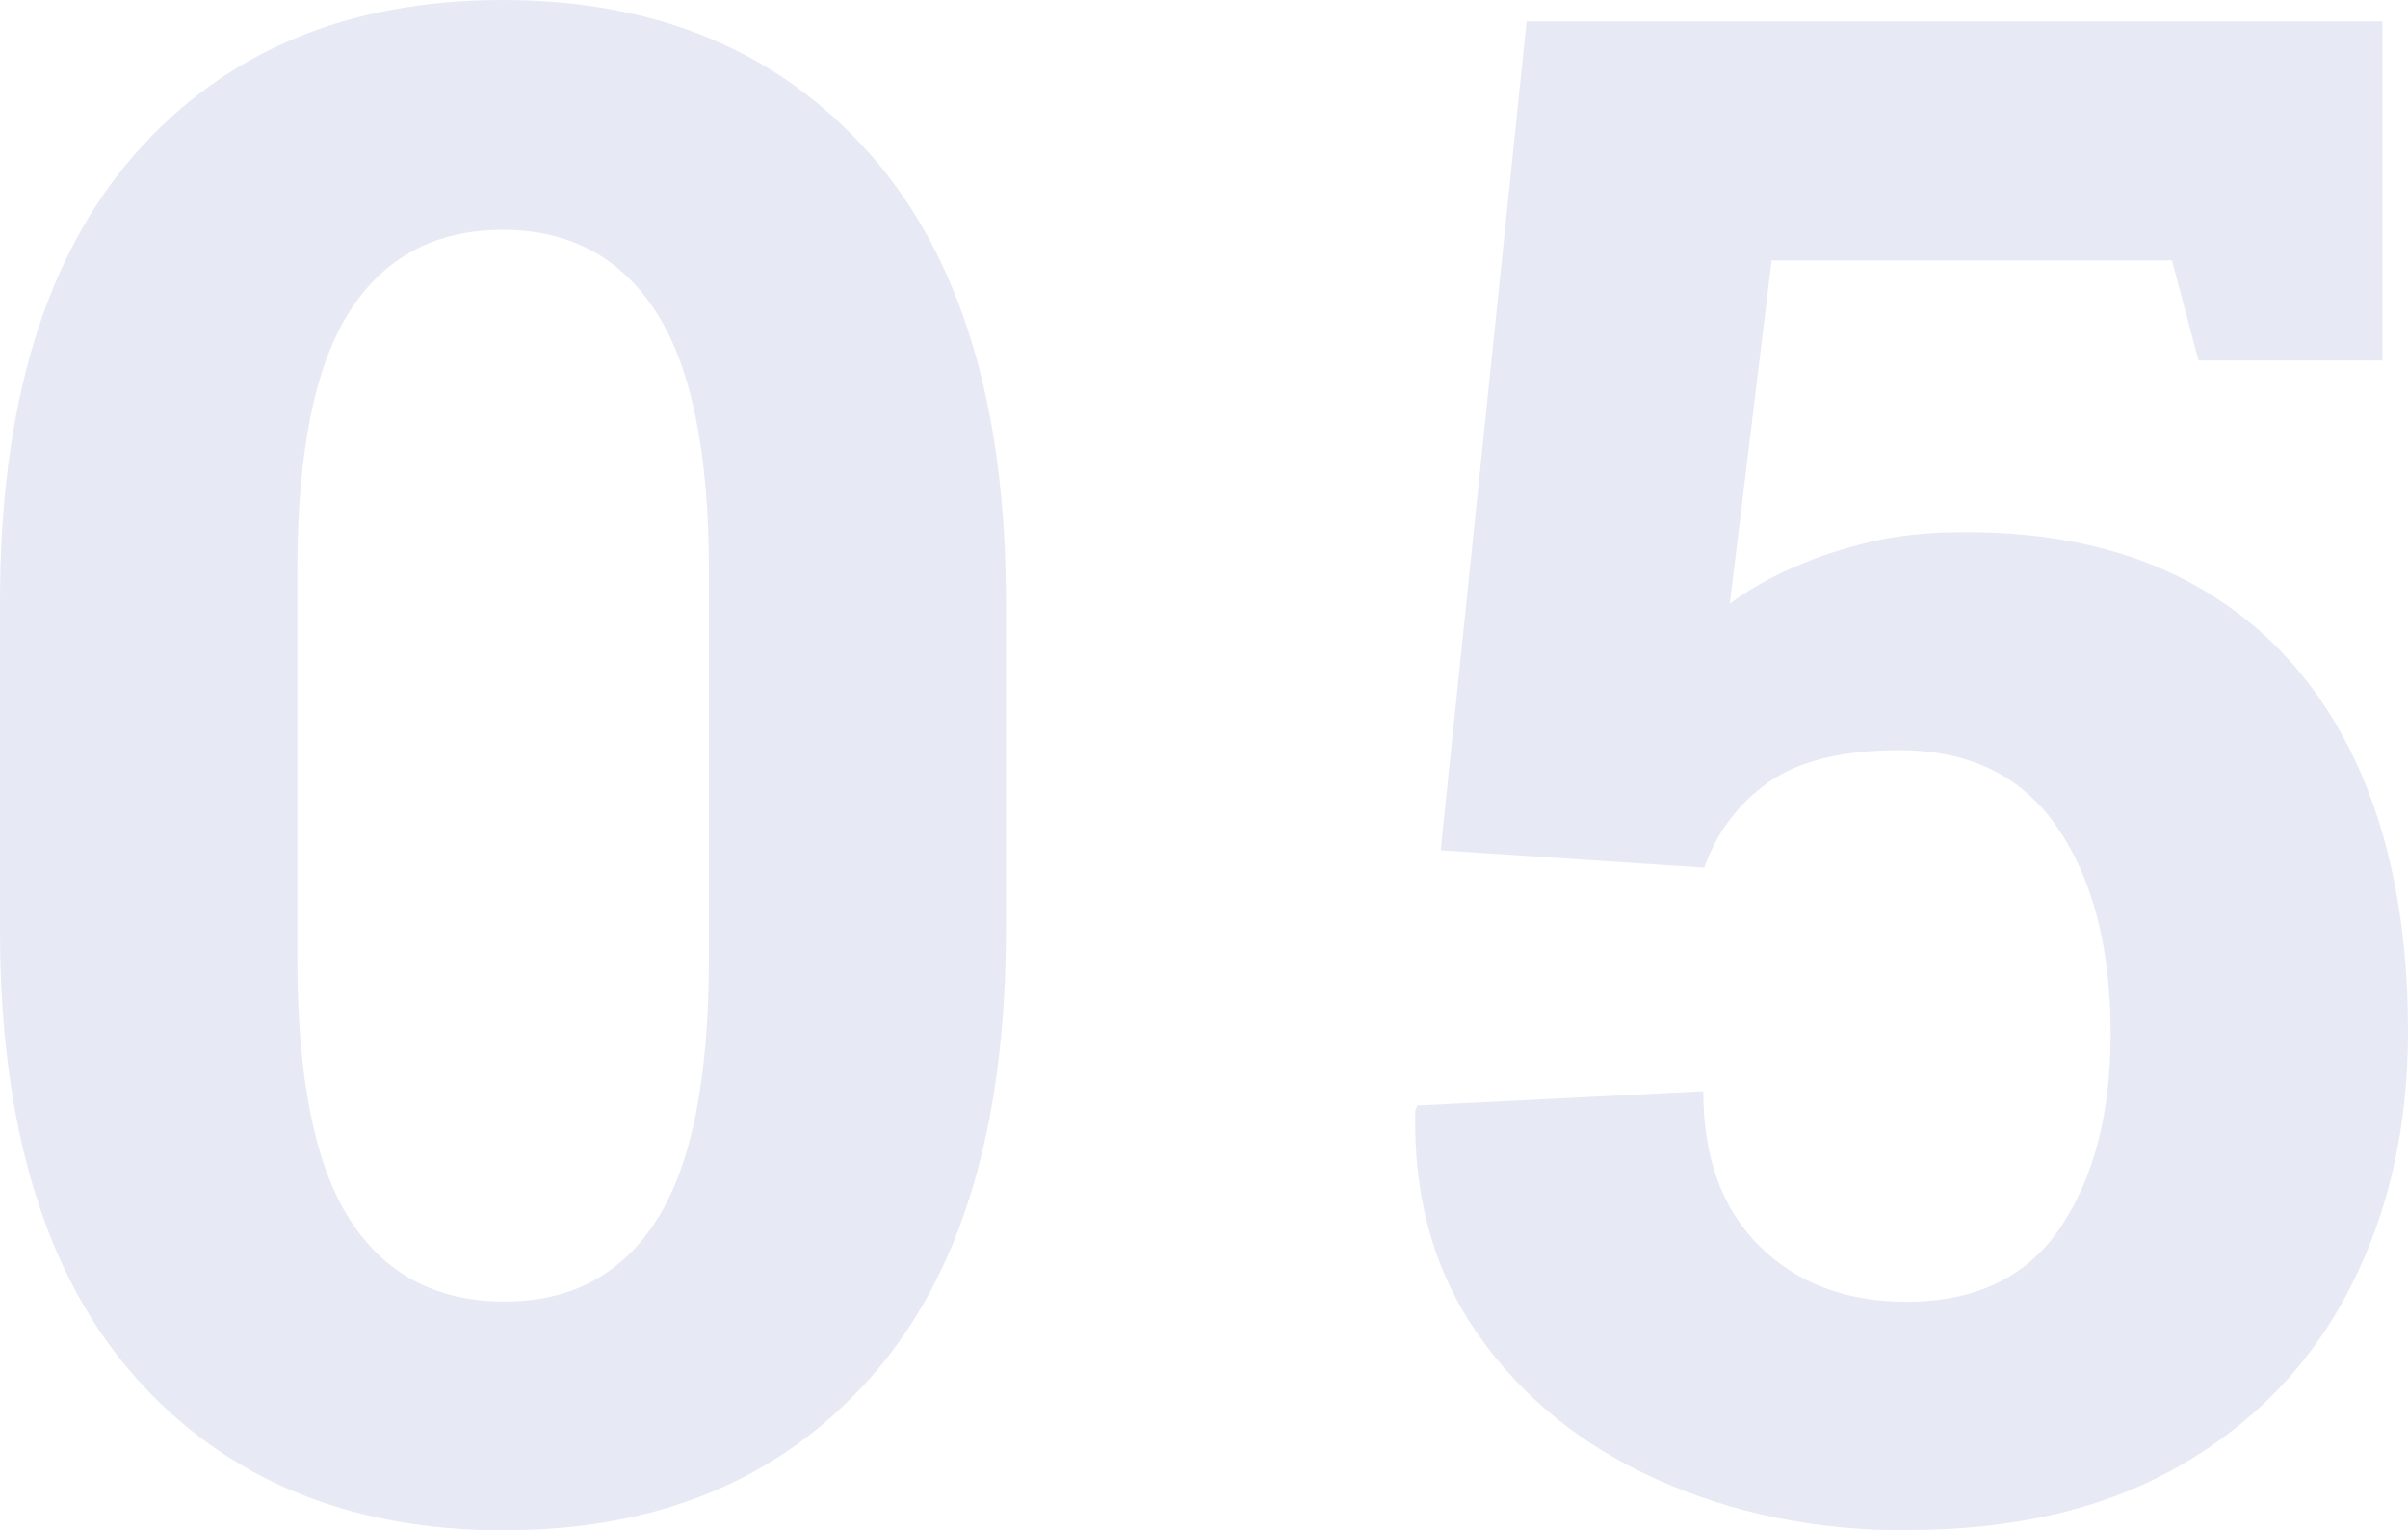
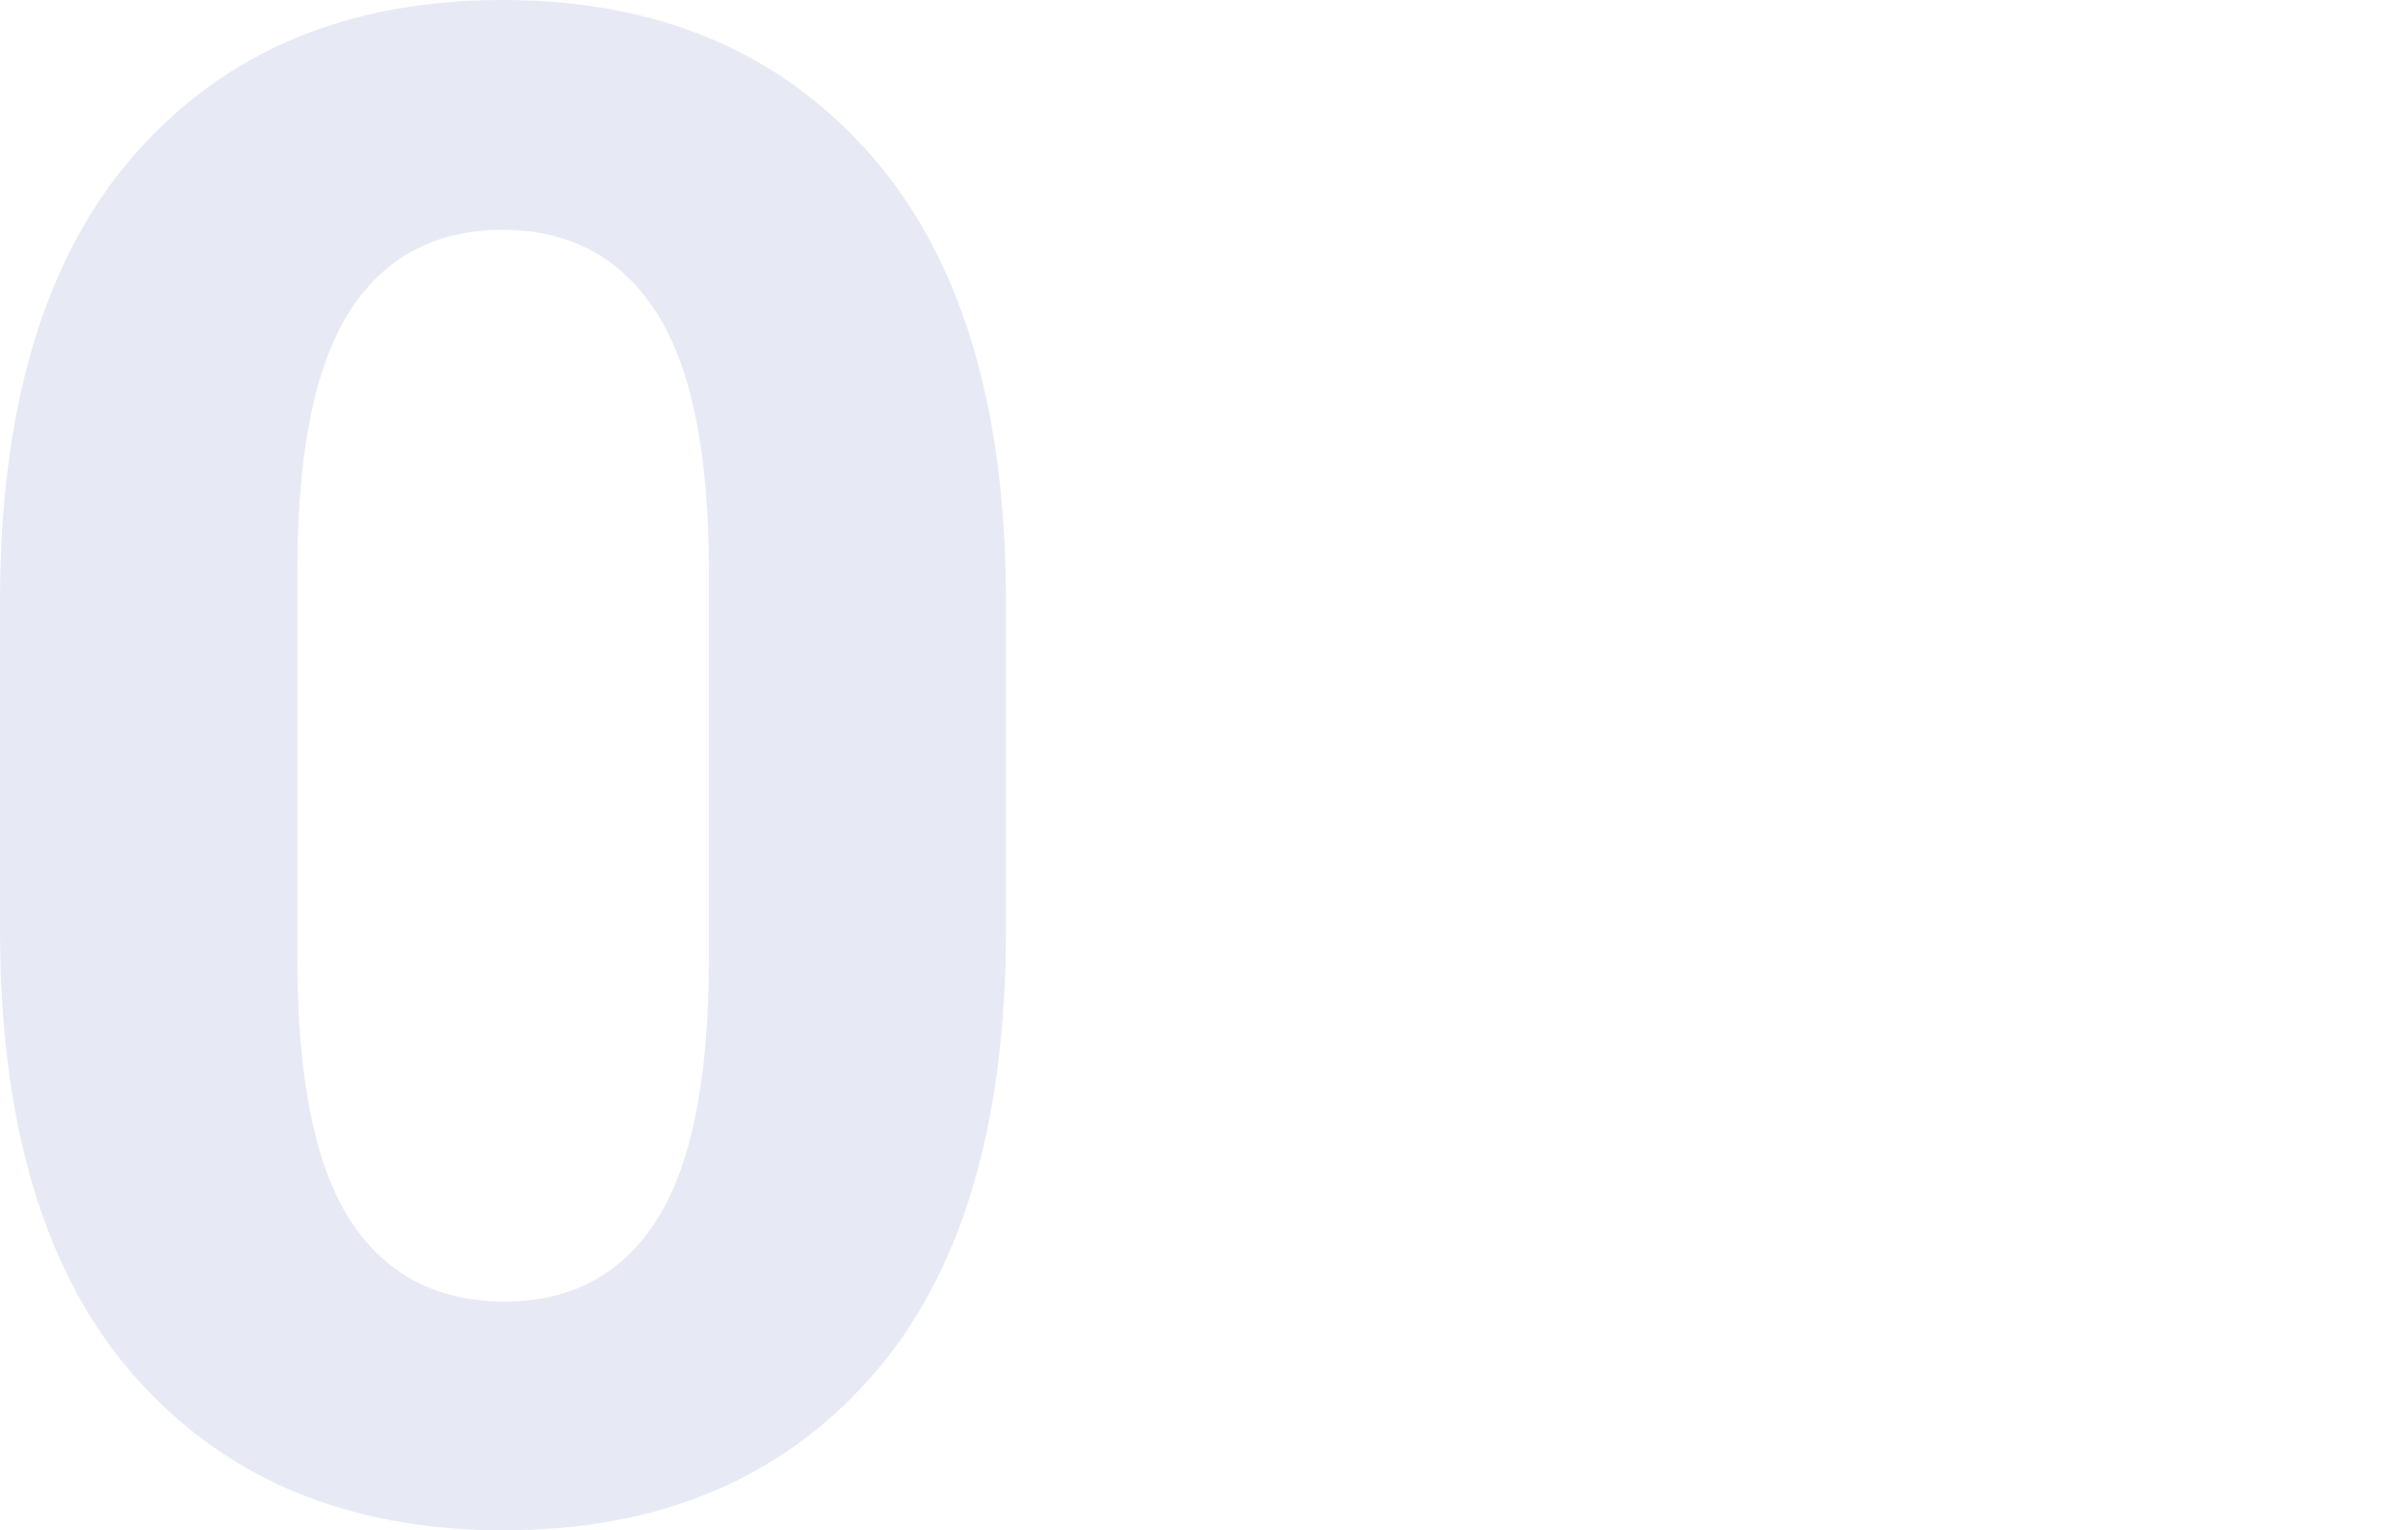
<svg xmlns="http://www.w3.org/2000/svg" id="_レイヤー_2" width="149.66" height="95.09" viewBox="0 0 149.66 95.09">
  <g id="_レイヤー_10">
    <path d="m31.36,95.09c-9.65,0-17.29-3.16-22.92-9.49C2.81,79.27,0,69.99,0,57.76v-20.38C0,25.2,2.8,15.92,8.41,9.55,14.02,3.18,21.62,0,31.23,0s17.17,3.18,22.82,9.55c5.65,6.37,8.47,15.65,8.47,27.83v20.38c0,12.23-2.8,21.51-8.41,27.83-5.61,6.33-13.19,9.49-22.76,9.49Zm0-14.22c4.15,0,7.3-1.69,9.46-5.08,2.16-3.39,3.24-8.8,3.24-16.25v-24.06c0-7.36-1.1-12.74-3.3-16.12-2.2-3.39-5.37-5.08-9.52-5.08s-7.36,1.69-9.52,5.08c-2.16,3.39-3.24,8.76-3.24,16.12v24.06c0,7.45,1.09,12.86,3.27,16.25,2.18,3.39,5.38,5.08,9.62,5.08Z" style="fill:#e7eaf4; stroke-width:0px;" />
-     <path d="m118.5,95.09c-5.63,0-10.78-1.05-15.46-3.14-4.68-2.09-8.39-5.09-11.14-8.98-2.75-3.89-4.06-8.55-3.94-13.96l.13-.32,17.77-.89c0,4.1,1.16,7.31,3.49,9.62,2.33,2.31,5.37,3.46,9.14,3.46,4.32,0,7.51-1.54,9.58-4.63,2.07-3.09,3.11-7.09,3.11-12,0-5.33-1.1-9.61-3.3-12.82-2.2-3.22-5.48-4.82-9.84-4.82-3.51,0-6.21.66-8.09,1.97-1.88,1.31-3.23,3.09-4.03,5.33l-16.38-1.08L94.88,1.33h53.19v21.07h-11.43l-1.65-6.22h-24.88l-2.6,21.33c1.14-.85,2.45-1.6,3.94-2.25,1.48-.66,3.08-1.18,4.79-1.59,1.71-.4,3.54-.6,5.49-.6,5.92-.08,10.97,1.1,15.14,3.55,4.17,2.45,7.34,6.01,9.52,10.66,2.18,4.66,3.27,10.26,3.27,16.82,0,5.92-1.2,11.23-3.59,15.9-2.39,4.68-5.9,8.36-10.54,11.04-4.63,2.69-10.31,4.03-17.04,4.03Z" style="fill:#e7eaf4; stroke-width:0px;" />
  </g>
</svg>